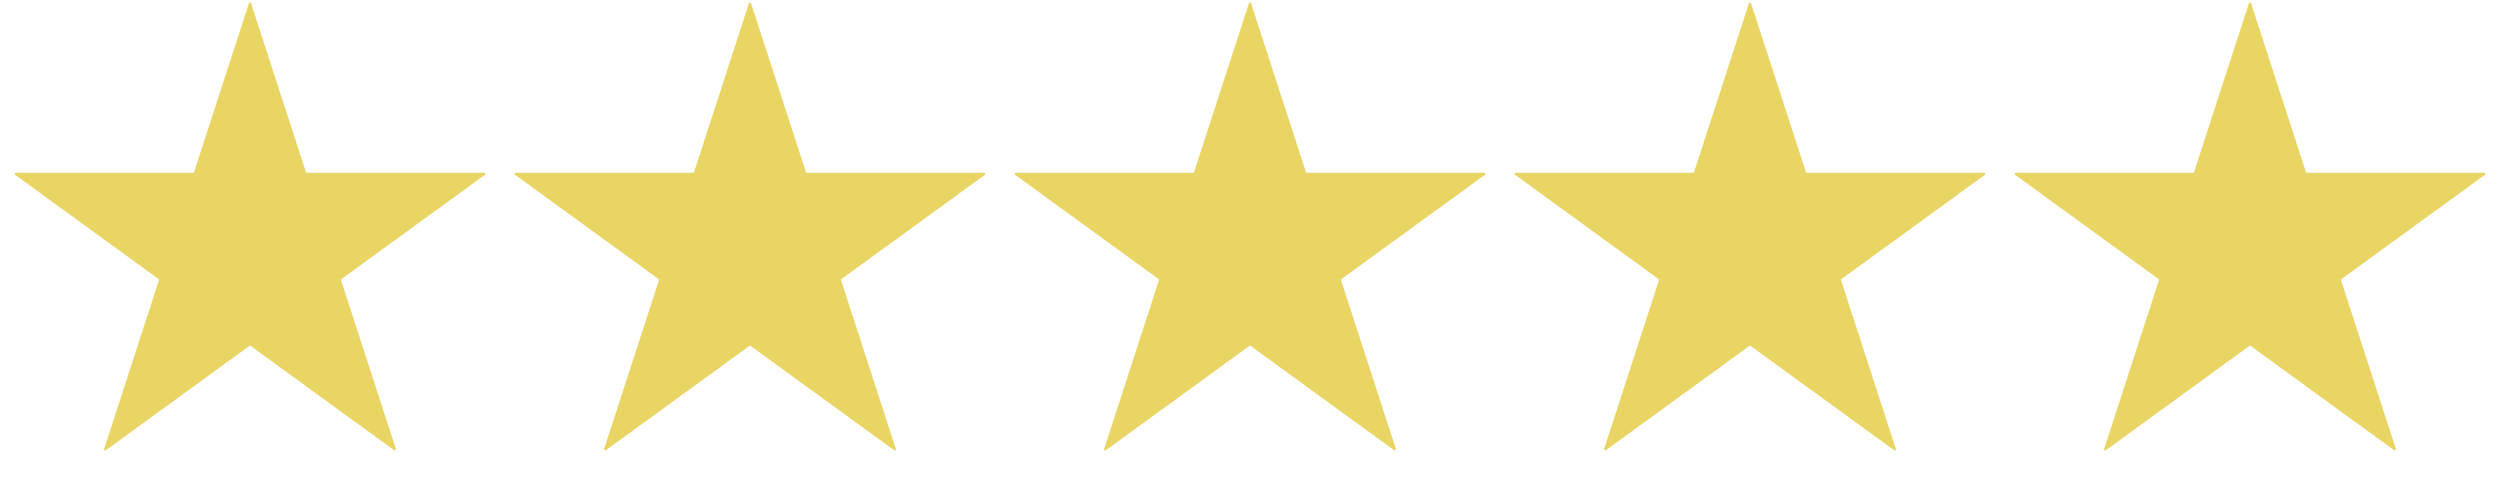
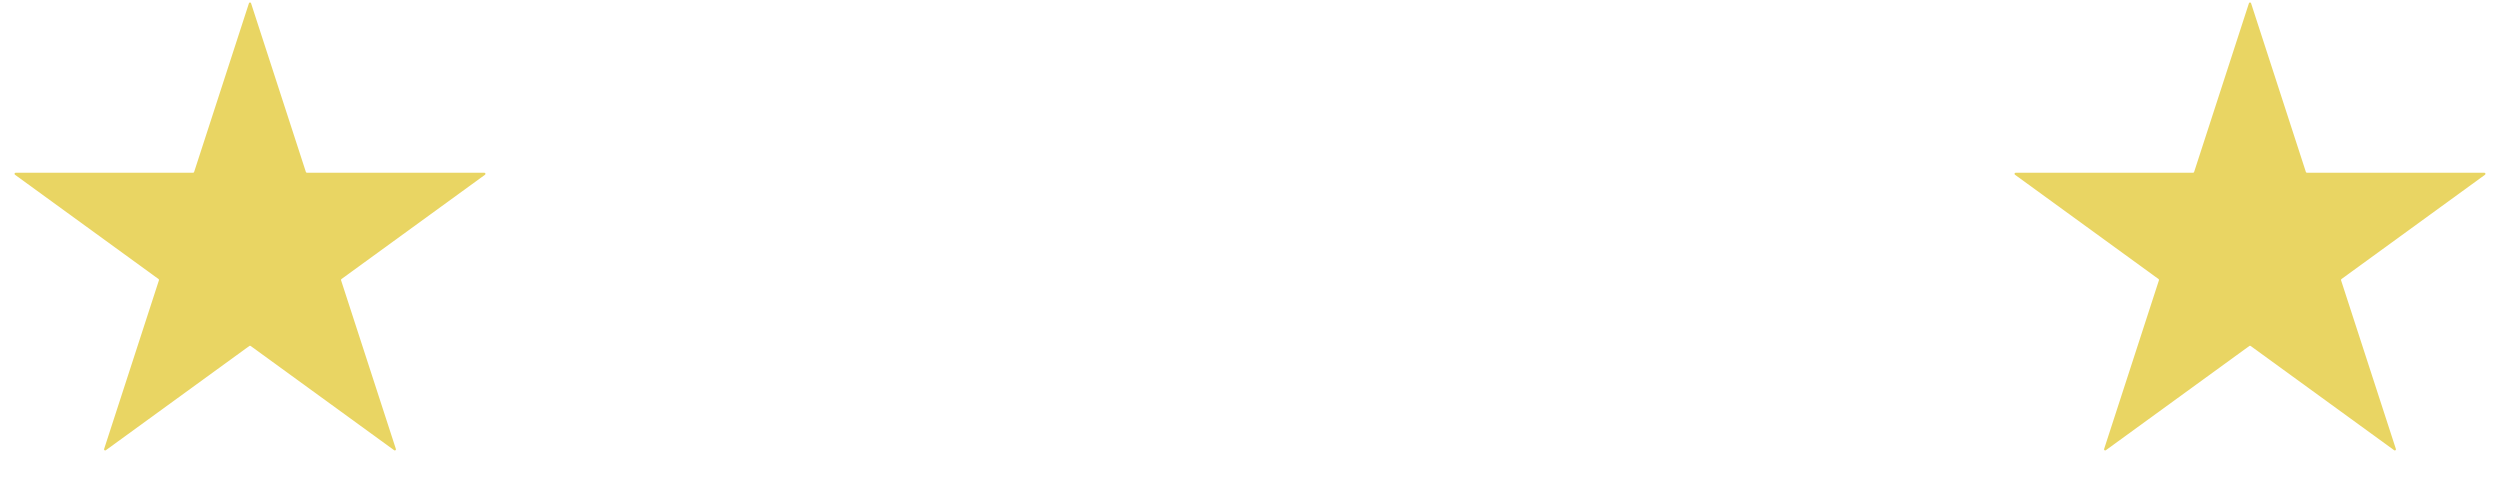
<svg xmlns="http://www.w3.org/2000/svg" width="1135" height="227" viewBox="0 0 1135 227" fill="none">
  <path d="M113.024 1.464C113.174 1.003 113.826 1.003 113.976 1.464L138.87 78.081C138.937 78.287 139.129 78.427 139.346 78.427H219.906C220.39 78.427 220.592 79.046 220.2 79.331L155.025 126.683C154.85 126.811 154.777 127.036 154.844 127.242L179.738 203.86C179.888 204.321 179.361 204.704 178.969 204.419L113.794 157.067C113.619 156.939 113.381 156.939 113.206 157.067L48.031 204.419C47.639 204.704 47.112 204.321 47.262 203.86L72.156 127.242C72.223 127.036 72.15 126.811 71.975 126.683L6.8 79.331C6.408 79.046 6.61 78.427 7.094 78.427H87.654C87.871 78.427 88.063 78.287 88.13 78.081L113.024 1.464Z" fill="#E9D563" />
-   <path d="M340.024 1.464C340.174 1.003 340.826 1.003 340.976 1.464L365.87 78.081C365.937 78.287 366.129 78.427 366.346 78.427H446.906C447.39 78.427 447.592 79.046 447.2 79.331L382.025 126.683C381.85 126.811 381.777 127.036 381.844 127.242L406.738 203.86C406.888 204.321 406.361 204.704 405.969 204.419L340.794 157.067C340.619 156.939 340.381 156.939 340.206 157.067L275.031 204.419C274.639 204.704 274.112 204.321 274.262 203.86L299.156 127.242C299.223 127.036 299.15 126.811 298.975 126.683L233.8 79.331C233.408 79.046 233.61 78.427 234.094 78.427H314.654C314.871 78.427 315.063 78.287 315.13 78.081L340.024 1.464Z" fill="#E9D563" />
-   <path d="M567.024 1.464C567.174 1.003 567.826 1.003 567.976 1.464L592.87 78.081C592.937 78.287 593.129 78.427 593.346 78.427H673.906C674.39 78.427 674.592 79.046 674.2 79.331L609.025 126.683C608.85 126.811 608.777 127.036 608.844 127.242L633.738 203.86C633.888 204.321 633.361 204.704 632.969 204.419L567.794 157.067C567.619 156.939 567.381 156.939 567.206 157.067L502.031 204.419C501.639 204.704 501.112 204.321 501.262 203.86L526.156 127.242C526.223 127.036 526.15 126.811 525.975 126.683L460.8 79.331C460.408 79.046 460.61 78.427 461.094 78.427H541.654C541.871 78.427 542.063 78.287 542.13 78.081L567.024 1.464Z" fill="#E9D563" />
-   <path d="M794.024 1.464C794.174 1.003 794.826 1.003 794.976 1.464L819.87 78.081C819.937 78.287 820.129 78.427 820.346 78.427H900.906C901.39 78.427 901.592 79.046 901.2 79.331L836.025 126.683C835.85 126.811 835.777 127.036 835.844 127.242L860.738 203.86C860.888 204.321 860.361 204.704 859.969 204.419L794.794 157.067C794.619 156.939 794.381 156.939 794.206 157.067L729.031 204.419C728.639 204.704 728.112 204.321 728.262 203.86L753.156 127.242C753.223 127.036 753.15 126.811 752.975 126.683L687.8 79.331C687.408 79.046 687.61 78.427 688.094 78.427H768.654C768.871 78.427 769.063 78.287 769.13 78.081L794.024 1.464Z" fill="#E9D563" />
  <path d="M1021.02 1.464C1021.17 1.003 1021.83 1.003 1021.98 1.464L1046.87 78.081C1046.94 78.287 1047.13 78.427 1047.35 78.427H1127.91C1128.39 78.427 1128.59 79.046 1128.2 79.331L1063.03 126.683C1062.85 126.811 1062.78 127.036 1062.84 127.242L1087.74 203.86C1087.89 204.321 1087.36 204.704 1086.97 204.419L1021.79 157.067C1021.62 156.939 1021.38 156.939 1021.21 157.067L956.031 204.419C955.639 204.704 955.112 204.321 955.262 203.86L980.156 127.242C980.223 127.036 980.15 126.811 979.975 126.683L914.8 79.331C914.408 79.046 914.61 78.427 915.094 78.427H995.654C995.871 78.427 996.063 78.287 996.13 78.081L1021.02 1.464Z" fill="#E9D563" />
</svg>